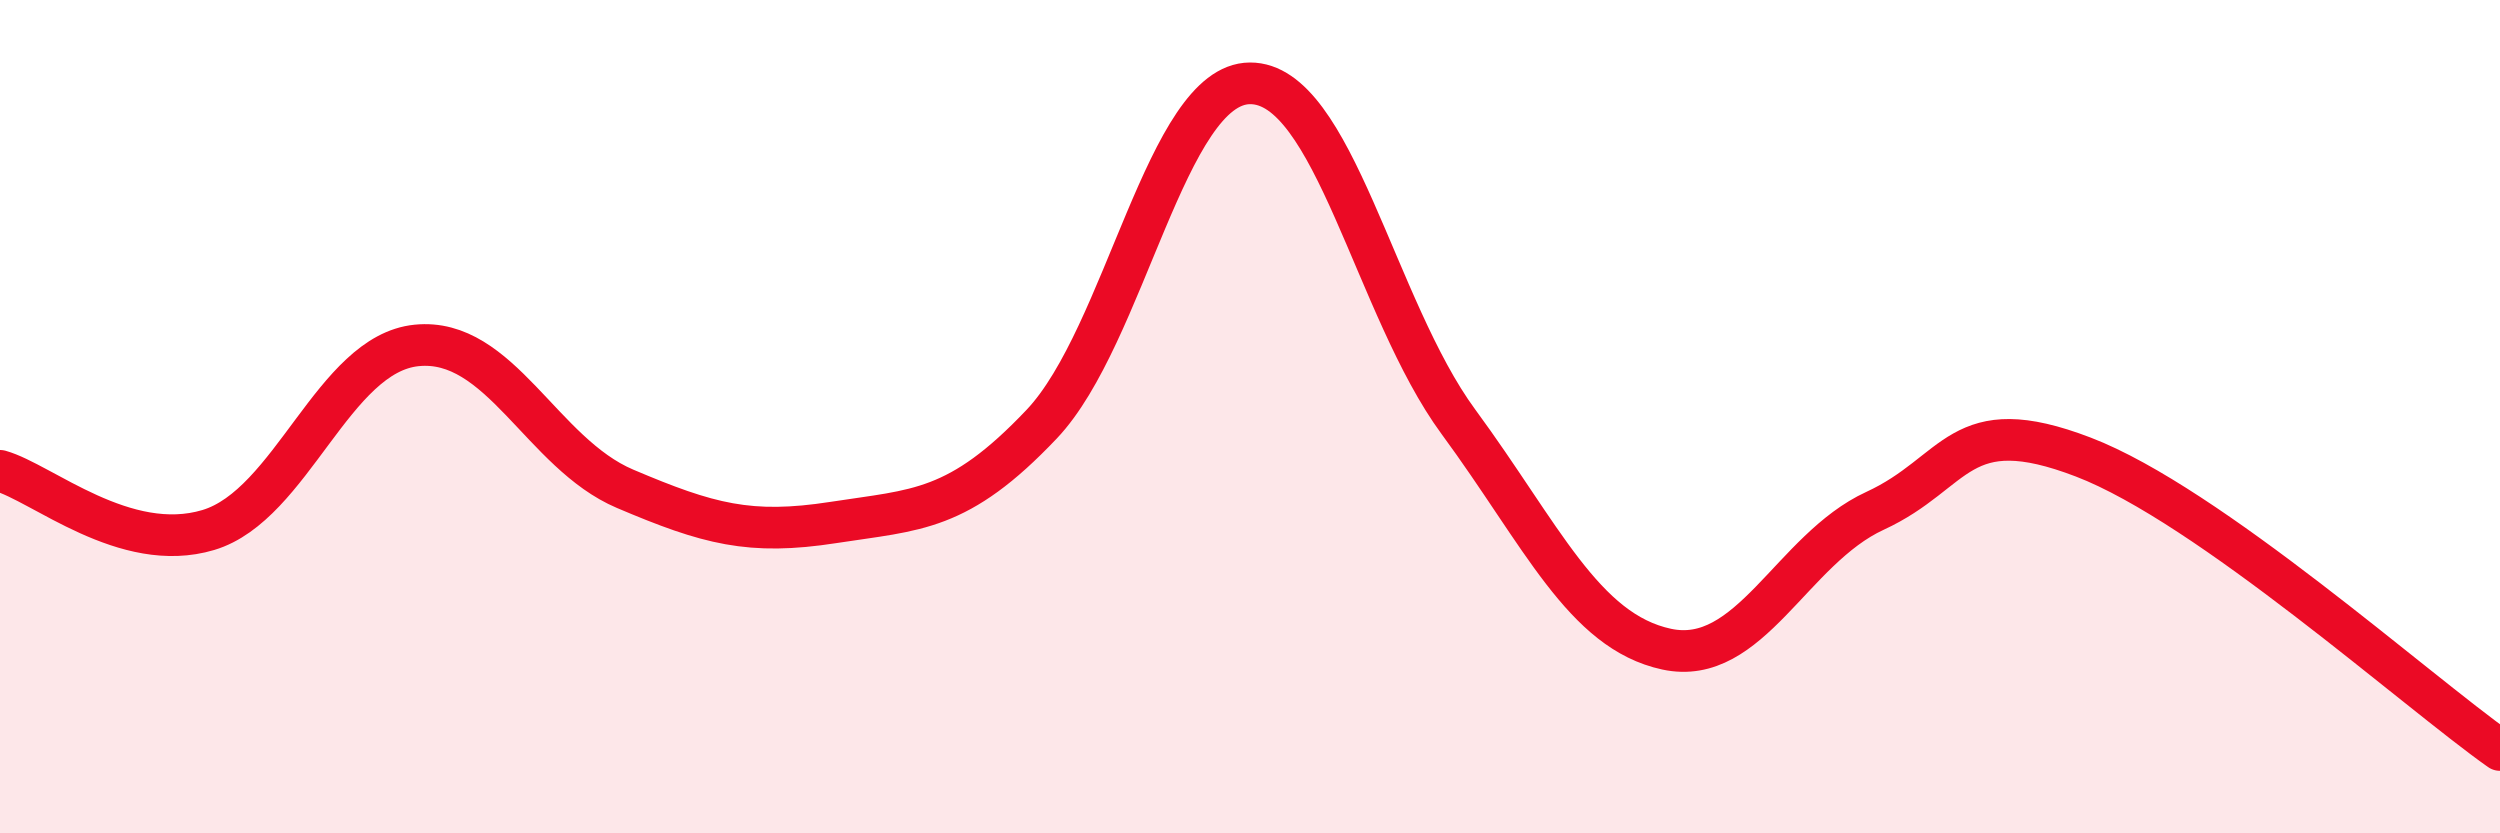
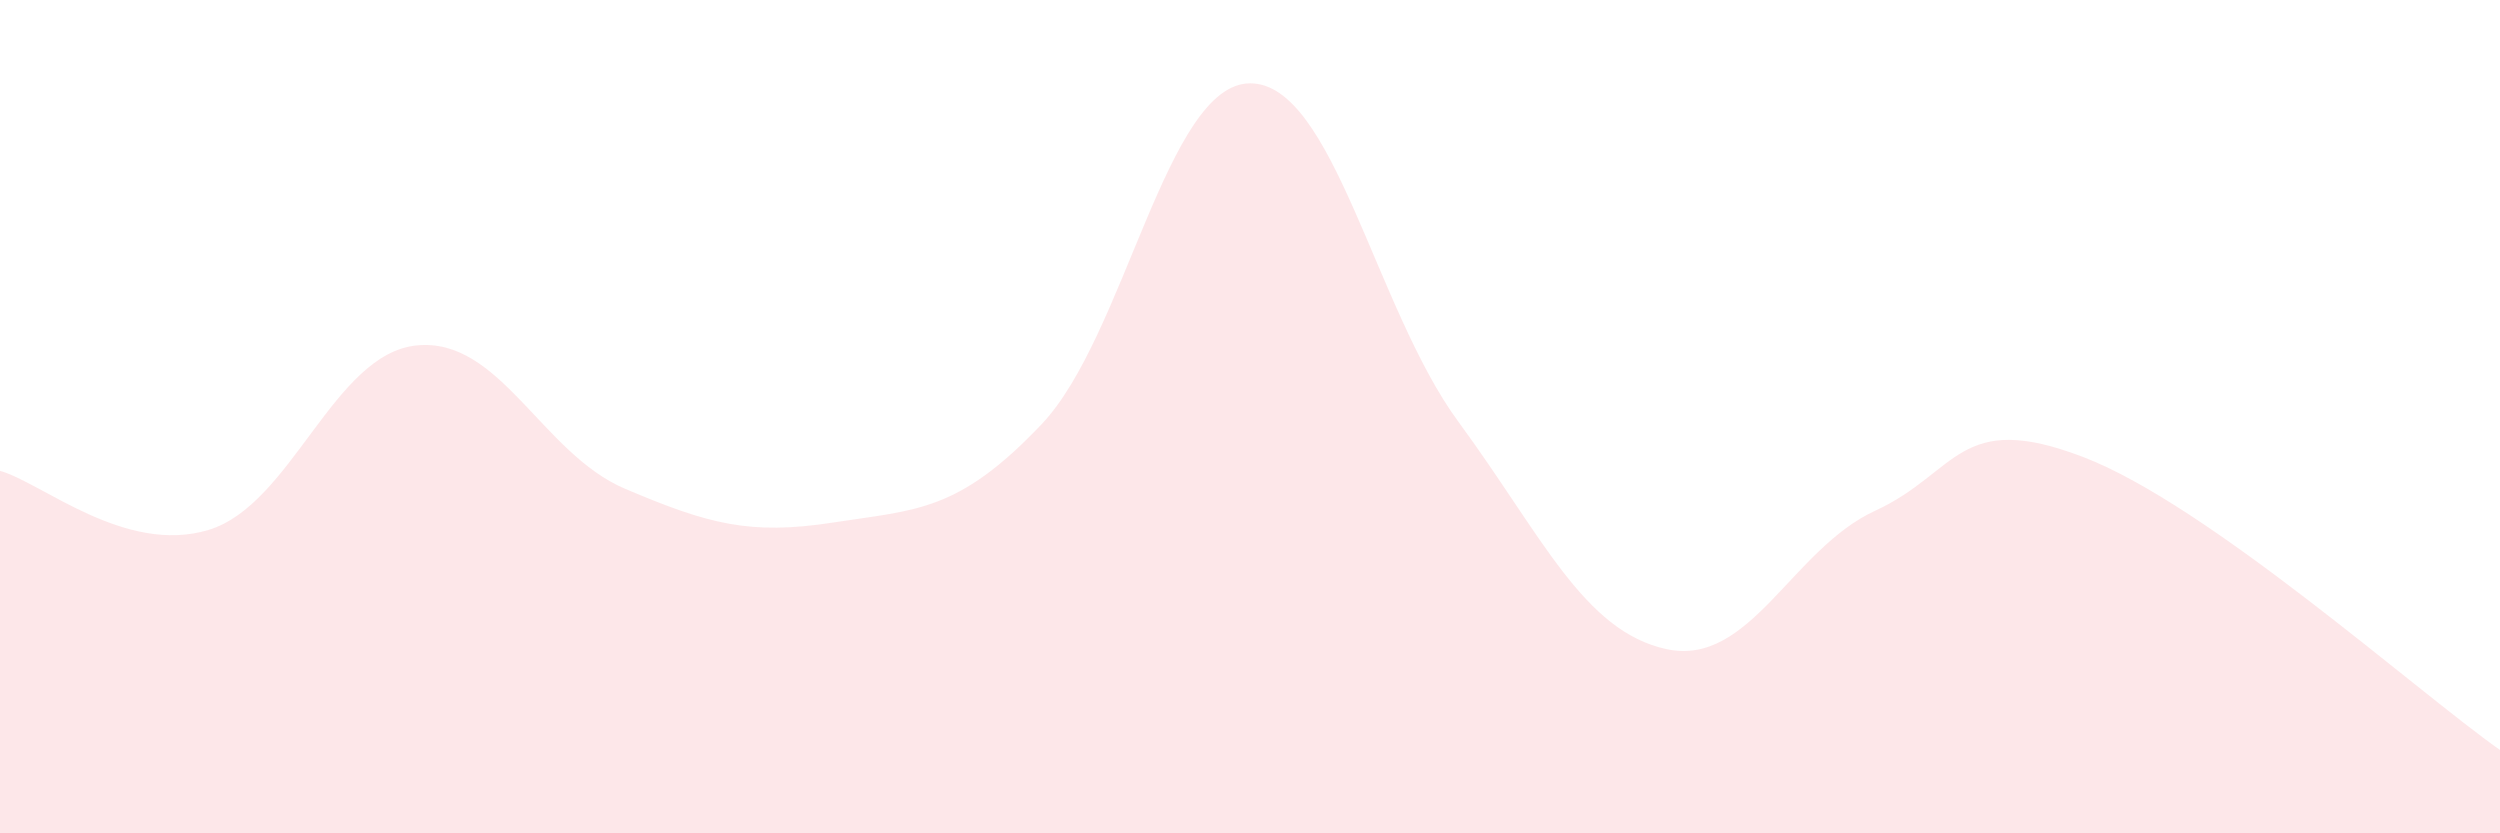
<svg xmlns="http://www.w3.org/2000/svg" width="60" height="20" viewBox="0 0 60 20">
  <path d="M 0,11.3 C 1,11.58 3,13.32 5,12.72 C 7,12.12 8,8.49 10,8.29 C 12,8.09 13,10.88 15,11.73 C 17,12.58 18,12.85 20,12.54 C 22,12.23 23,12.29 25,10.18 C 27,8.07 28,2.01 30,2 C 32,1.99 33,7.4 35,10.12 C 37,12.84 38,15.15 40,15.58 C 42,16.01 43,13.18 45,12.26 C 47,11.34 47,9.82 50,10.97 C 53,12.12 58,16.59 60,18L60 20L0 20Z" fill="#EB0A25" opacity="0.1" stroke-linecap="round" stroke-linejoin="round" />
-   <path d="M 0,11.3 C 1,11.58 3,13.32 5,12.72 C 7,12.12 8,8.49 10,8.29 C 12,8.09 13,10.88 15,11.73 C 17,12.58 18,12.85 20,12.54 C 22,12.23 23,12.29 25,10.18 C 27,8.07 28,2.01 30,2 C 32,1.99 33,7.4 35,10.12 C 37,12.84 38,15.15 40,15.58 C 42,16.01 43,13.18 45,12.26 C 47,11.34 47,9.82 50,10.97 C 53,12.12 58,16.59 60,18" stroke="#EB0A25" stroke-width="1" fill="none" stroke-linecap="round" stroke-linejoin="round" />
</svg>